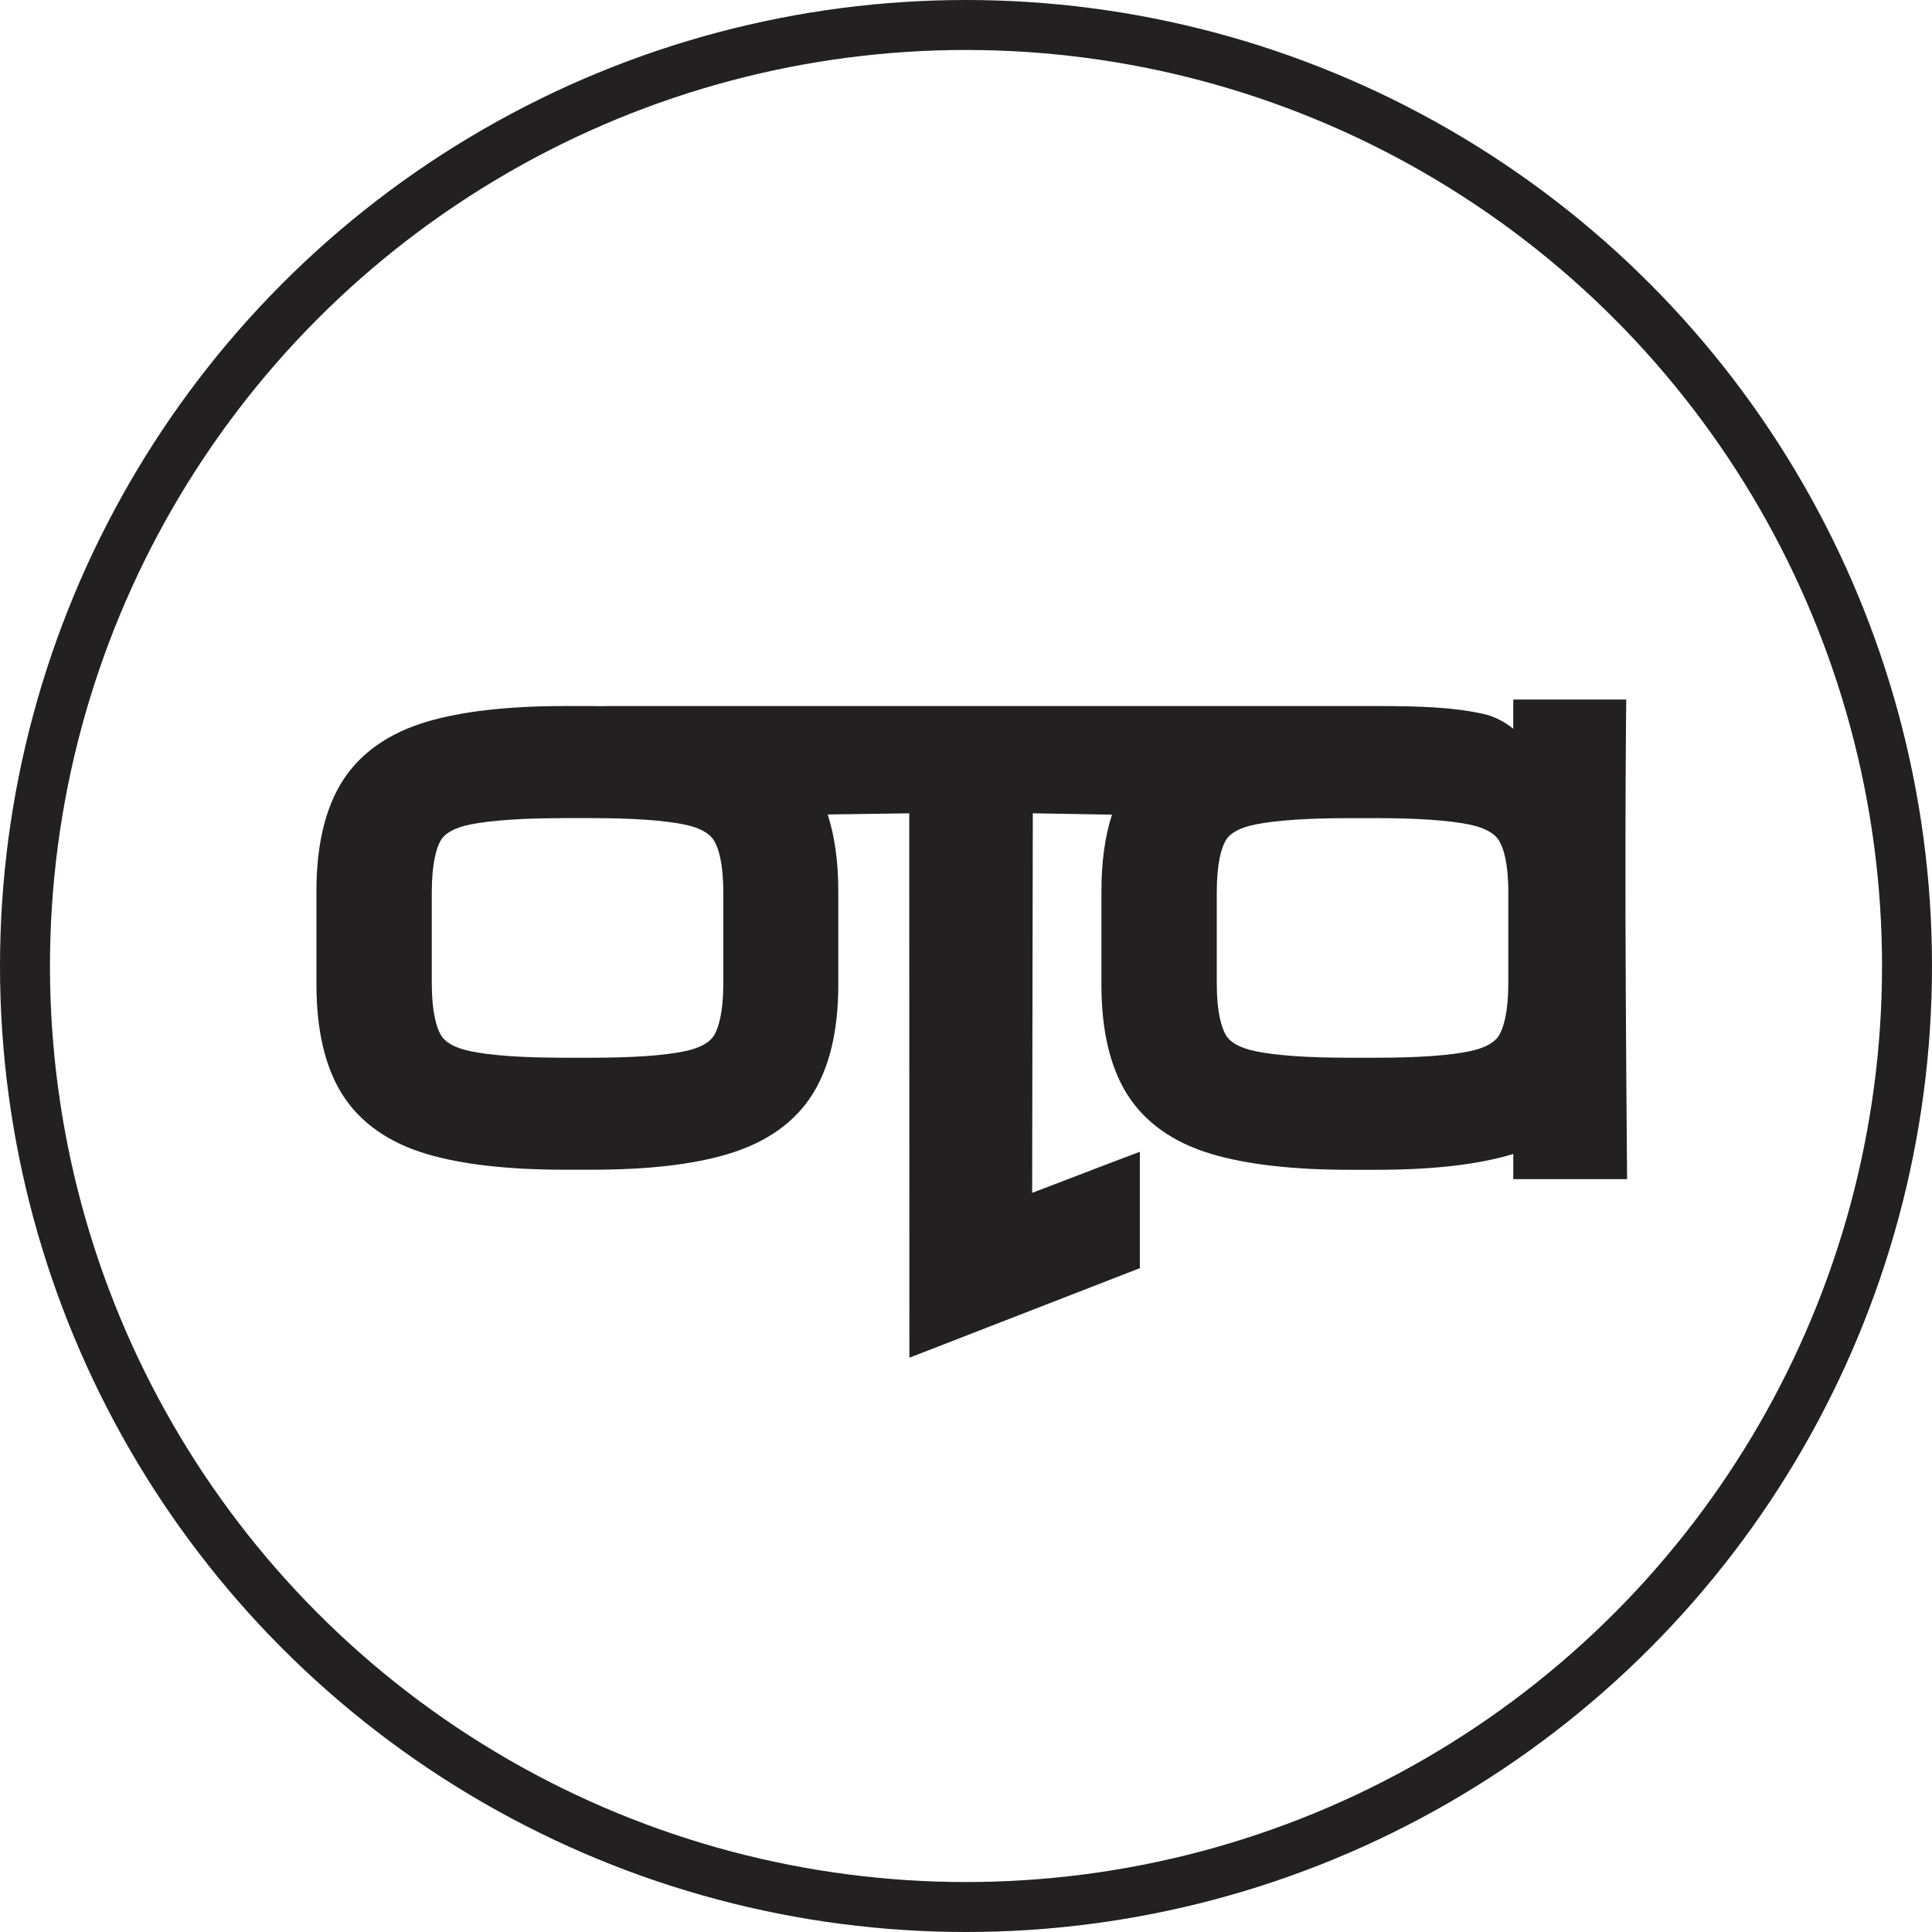
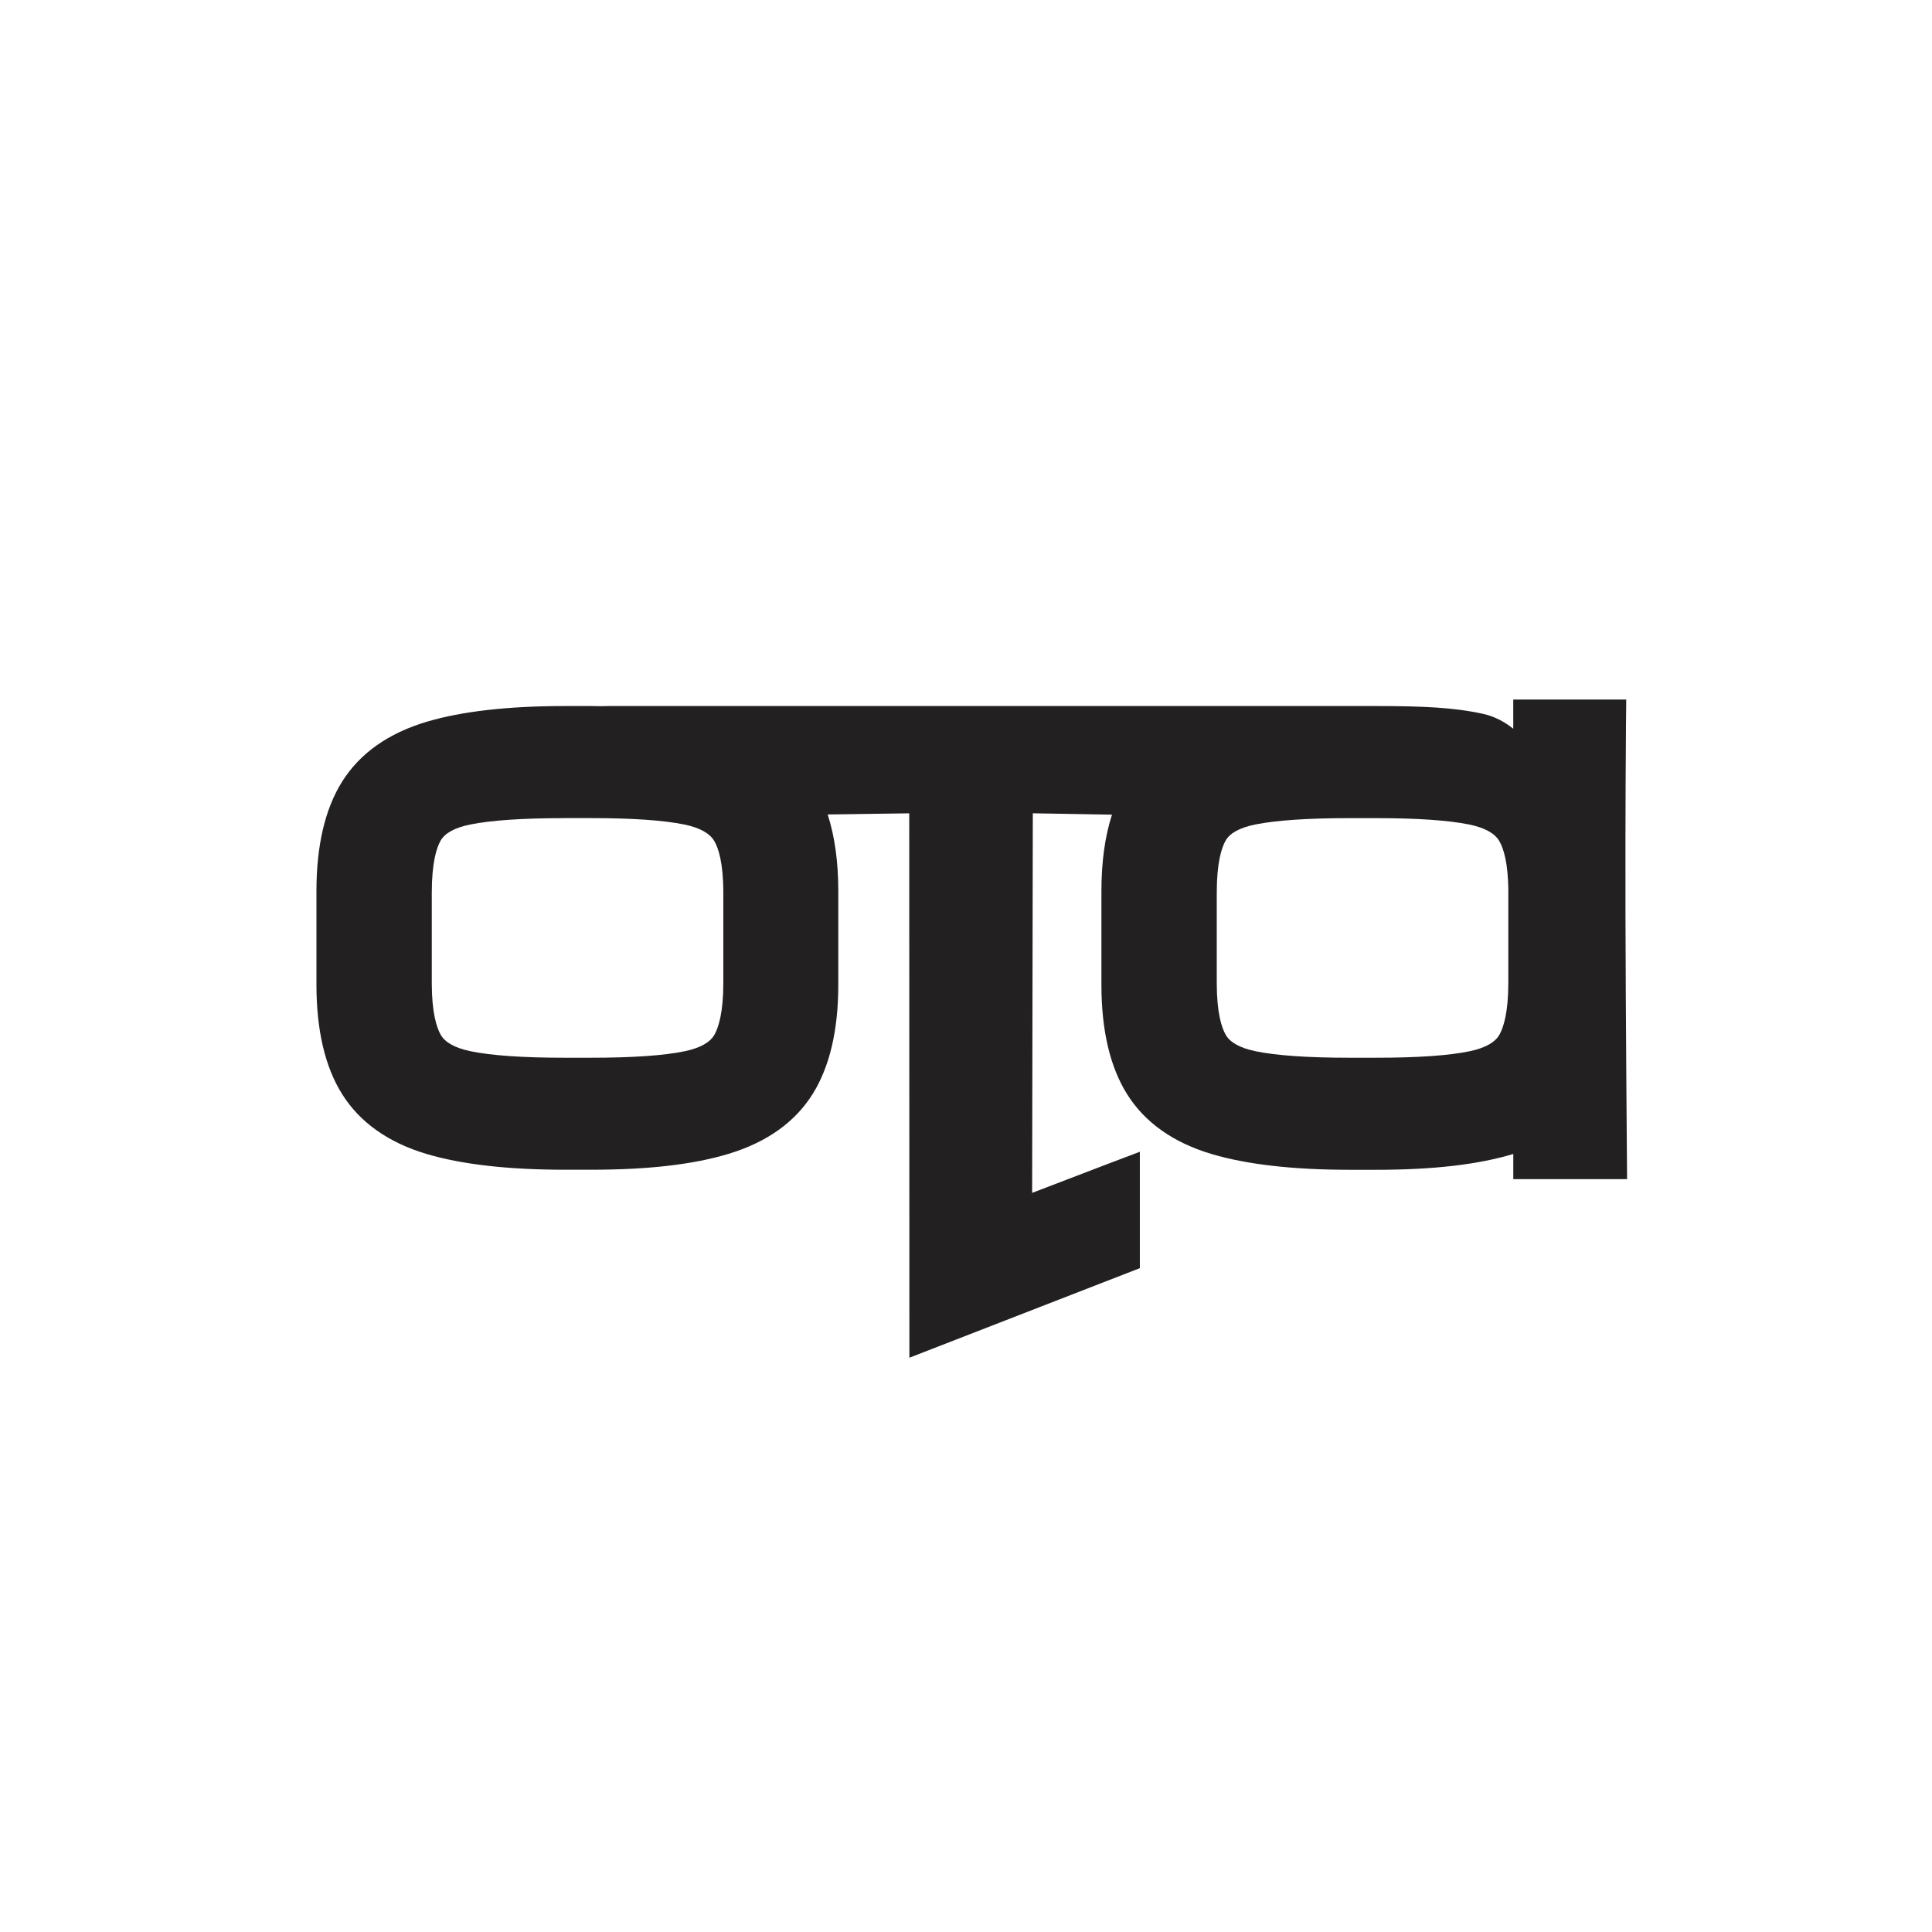
<svg xmlns="http://www.w3.org/2000/svg" width="116" height="116" viewBox="0 0 116 116" fill="none">
  <path d="M90.856 43.754C90.326 43.324 89.707 43.005 89.034 42.858C87.286 42.475 85.403 42.392 82.613 42.392H80.763C80.722 42.392 80.679 42.392 80.636 42.392H36.517C36.405 42.392 36.296 42.394 36.189 42.4H36.072C35.878 42.394 35.685 42.392 35.486 42.392H33.903C30.517 42.392 27.735 42.708 25.634 43.331C23.32 44.017 21.604 45.232 20.536 46.939C19.517 48.567 19 50.77 19 53.489V59.133C19 61.852 19.517 64.056 20.536 65.684C21.604 67.392 23.32 68.606 25.634 69.292C27.735 69.915 30.517 70.232 33.903 70.232H35.486C38.922 70.232 41.625 69.92 43.747 69.277C46.052 68.58 47.757 67.361 48.813 65.653C49.821 64.025 50.332 61.832 50.332 59.135V53.491C50.332 51.744 50.118 50.208 49.695 48.902L54.592 48.833L54.601 81.519L68.438 76.142V69.154L66.474 69.898C65.727 70.181 64.926 70.489 64.097 70.808C63.398 71.075 62.688 71.349 61.971 71.622L62.011 48.831L66.765 48.913C66.344 50.217 66.131 51.749 66.131 53.493V59.137C66.131 61.856 66.648 64.059 67.667 65.687C68.735 67.396 70.451 68.61 72.765 69.295C74.867 69.918 77.649 70.236 81.034 70.236H82.617C86.044 70.236 88.739 69.926 90.86 69.286V70.797H97.693L97.681 69.38C97.638 63.764 97.58 56.074 97.595 50.224C97.599 48.82 97.608 45.087 97.627 43.423L97.642 42H90.858V43.756L90.856 43.754ZM33.899 49.12H35.482C37.952 49.12 39.837 49.249 41.082 49.504C42.003 49.692 42.608 50.024 42.884 50.492C43.132 50.913 43.429 51.795 43.429 53.597V59.029C43.429 60.8 43.14 61.687 42.898 62.122C42.636 62.587 42.04 62.921 41.129 63.114C39.89 63.376 37.989 63.508 35.482 63.508H33.899C31.391 63.508 29.485 63.376 28.237 63.114C27.316 62.921 26.718 62.587 26.457 62.122C26.215 61.689 25.925 60.804 25.925 59.031V53.599C25.925 51.786 26.213 50.899 26.455 50.473C26.713 50.019 27.31 49.692 28.23 49.505C29.485 49.251 31.393 49.122 33.901 49.122L33.899 49.12ZM90.561 53.597V59.029C90.561 60.8 90.271 61.687 90.029 62.122C89.767 62.587 89.172 62.921 88.26 63.114C87.021 63.376 85.121 63.508 82.613 63.508H81.03C78.523 63.508 76.617 63.376 75.368 63.114C74.447 62.921 73.85 62.587 73.588 62.122C73.346 61.689 73.056 60.804 73.056 59.031V53.599C73.056 51.786 73.344 50.899 73.587 50.473C73.844 50.019 74.442 49.692 75.361 49.505C76.617 49.251 78.525 49.122 81.032 49.122H82.615C85.085 49.122 86.97 49.251 88.215 49.505C89.136 49.694 89.741 50.026 90.017 50.493C90.266 50.915 90.563 51.797 90.563 53.599L90.561 53.597Z" fill="#222021" />
-   <circle cx="58" cy="58" r="56.5" stroke="#222021" stroke-width="3" />
</svg>